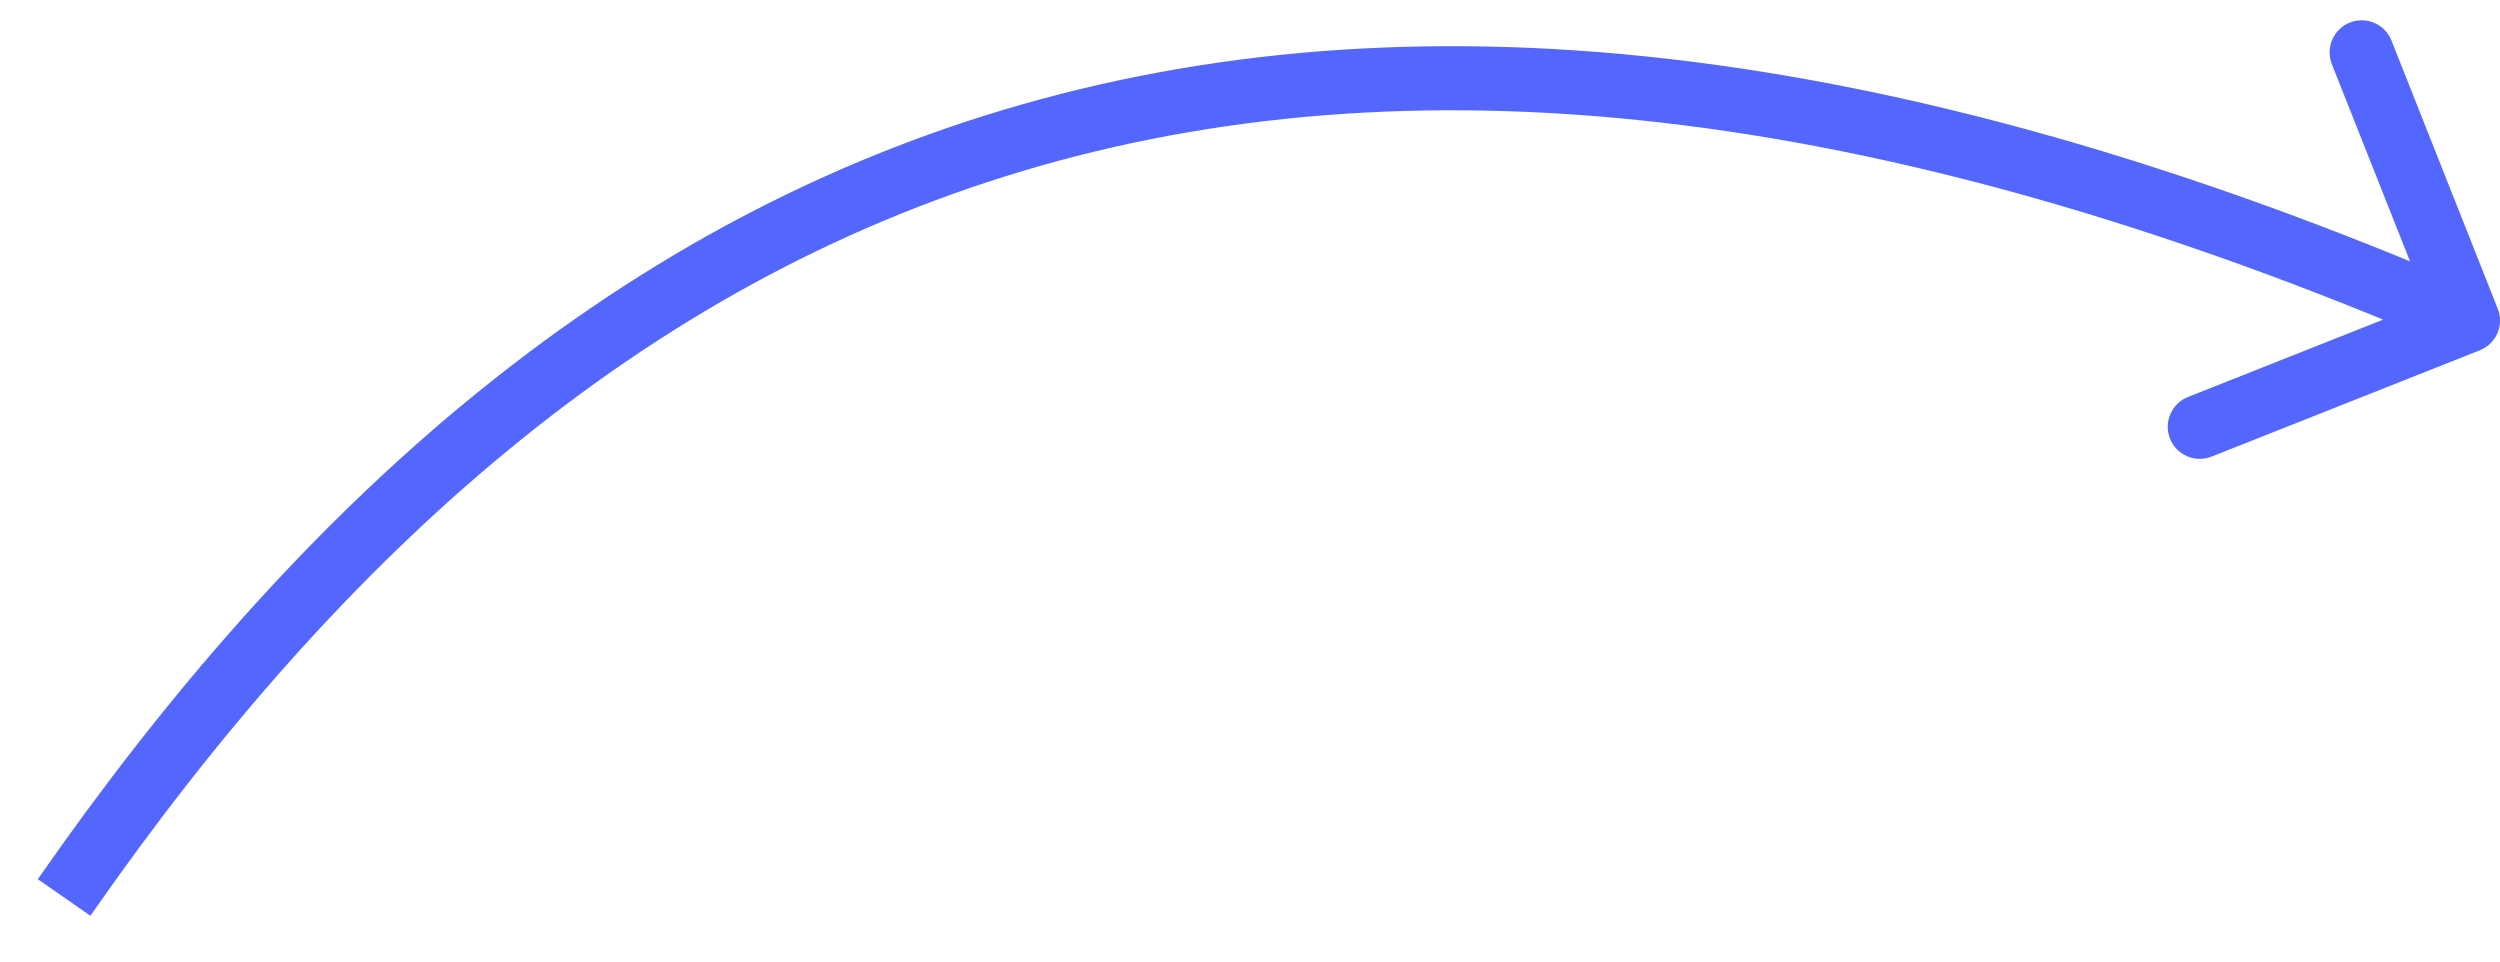
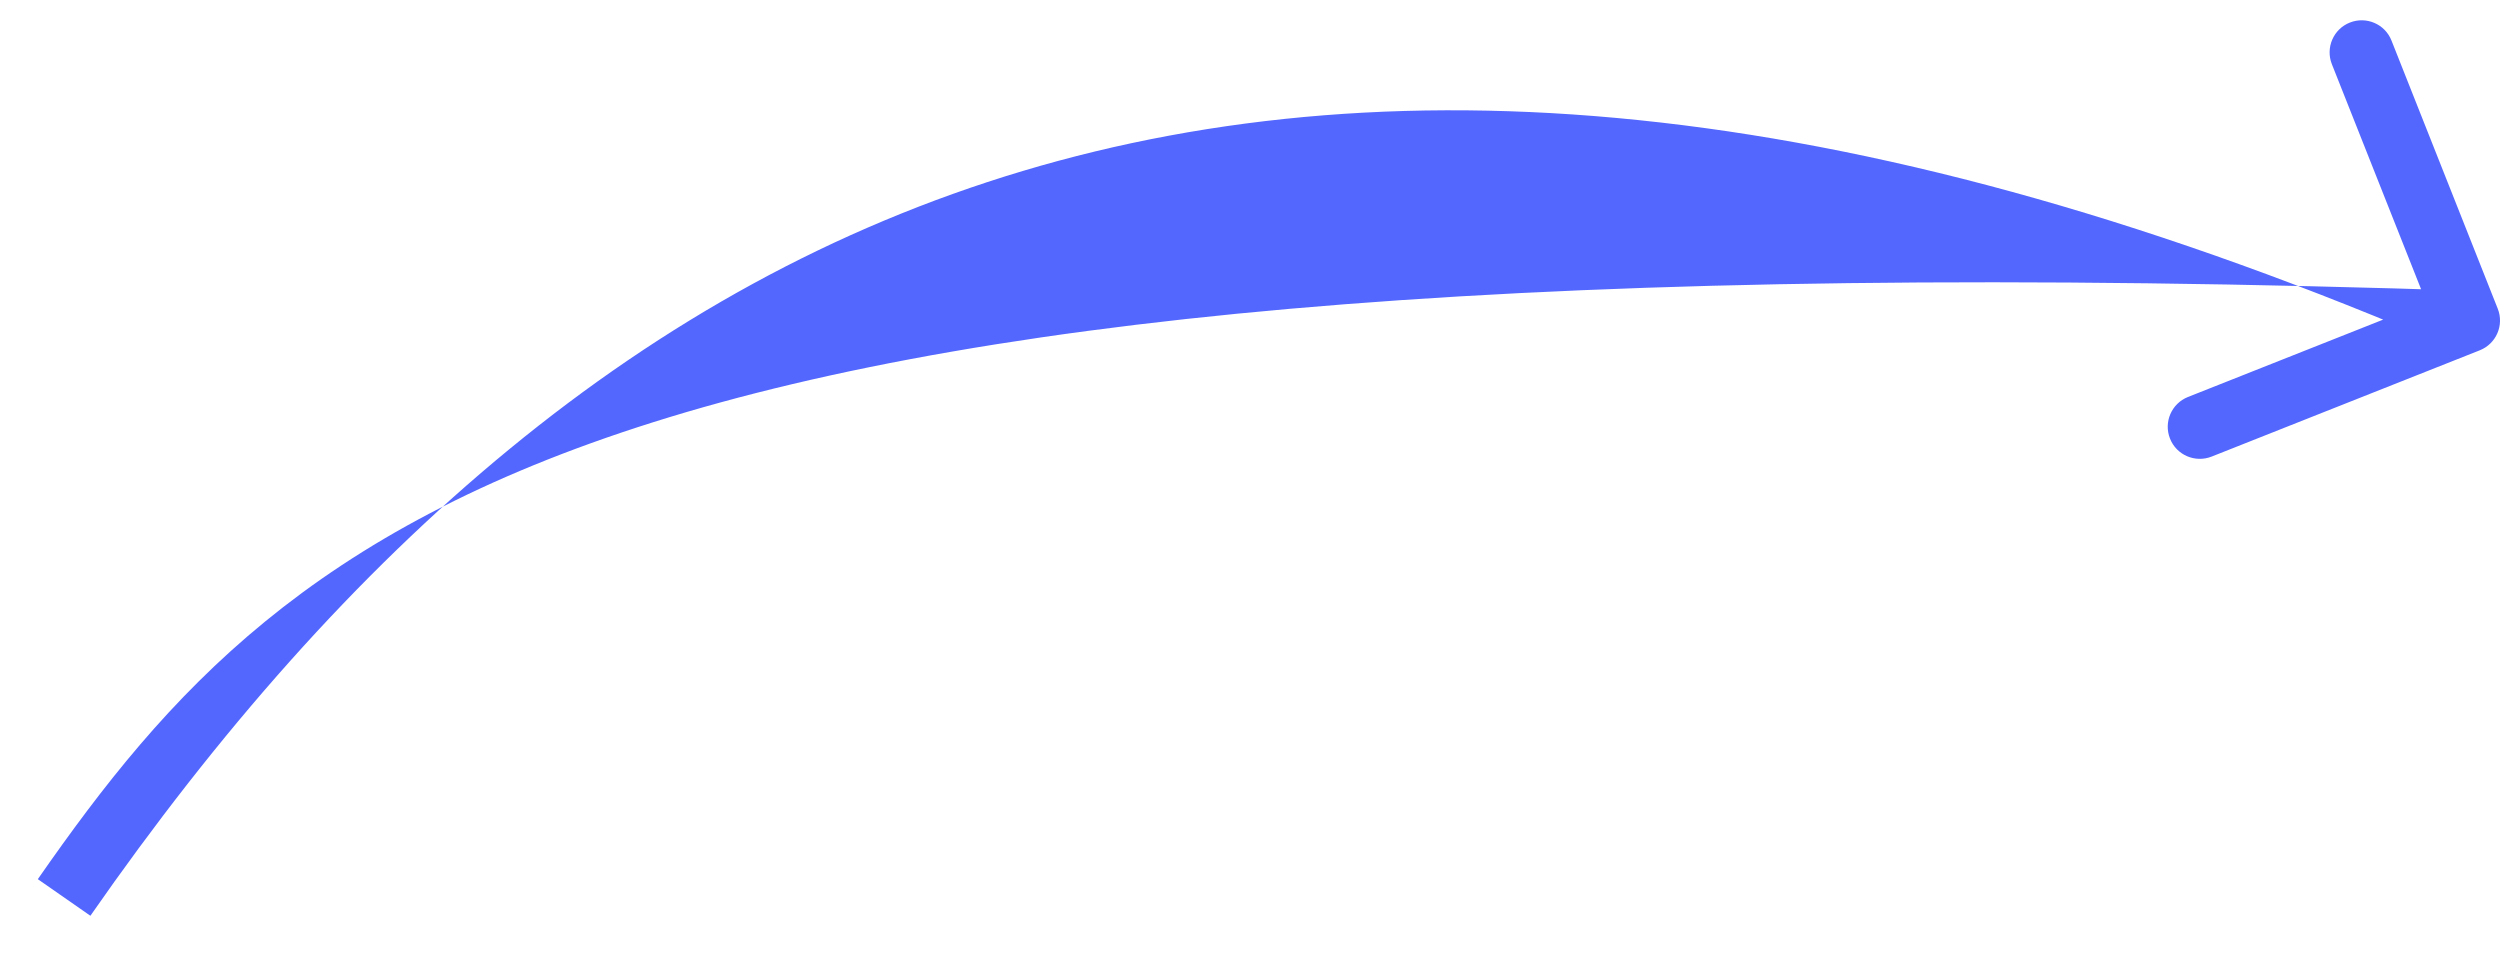
<svg xmlns="http://www.w3.org/2000/svg" width="39" height="15" viewBox="0 0 39 15" fill="none">
-   <path d="M38.684 5.465C38.941 5.363 39.067 5.073 38.965 4.816L37.307 0.632C37.206 0.376 36.915 0.25 36.658 0.352C36.401 0.453 36.276 0.744 36.377 1.001L37.851 4.719L34.132 6.193C33.876 6.295 33.75 6.585 33.852 6.842C33.953 7.099 34.244 7.224 34.501 7.123L38.684 5.465ZM1.41 14.286C5.372 8.59 10.039 4.436 15.956 2.667C21.871 0.898 29.121 1.489 38.301 5.459L38.699 4.541C29.379 0.511 21.879 -0.148 15.669 1.709C9.461 3.565 4.628 7.91 0.59 13.715L1.41 14.286Z" fill="#5367FE" />
+   <path d="M38.684 5.465C38.941 5.363 39.067 5.073 38.965 4.816L37.307 0.632C37.206 0.376 36.915 0.25 36.658 0.352C36.401 0.453 36.276 0.744 36.377 1.001L37.851 4.719L34.132 6.193C33.876 6.295 33.75 6.585 33.852 6.842C33.953 7.099 34.244 7.224 34.501 7.123L38.684 5.465ZM1.41 14.286C5.372 8.59 10.039 4.436 15.956 2.667C21.871 0.898 29.121 1.489 38.301 5.459L38.699 4.541C9.461 3.565 4.628 7.91 0.59 13.715L1.41 14.286Z" fill="#5367FE" />
</svg>